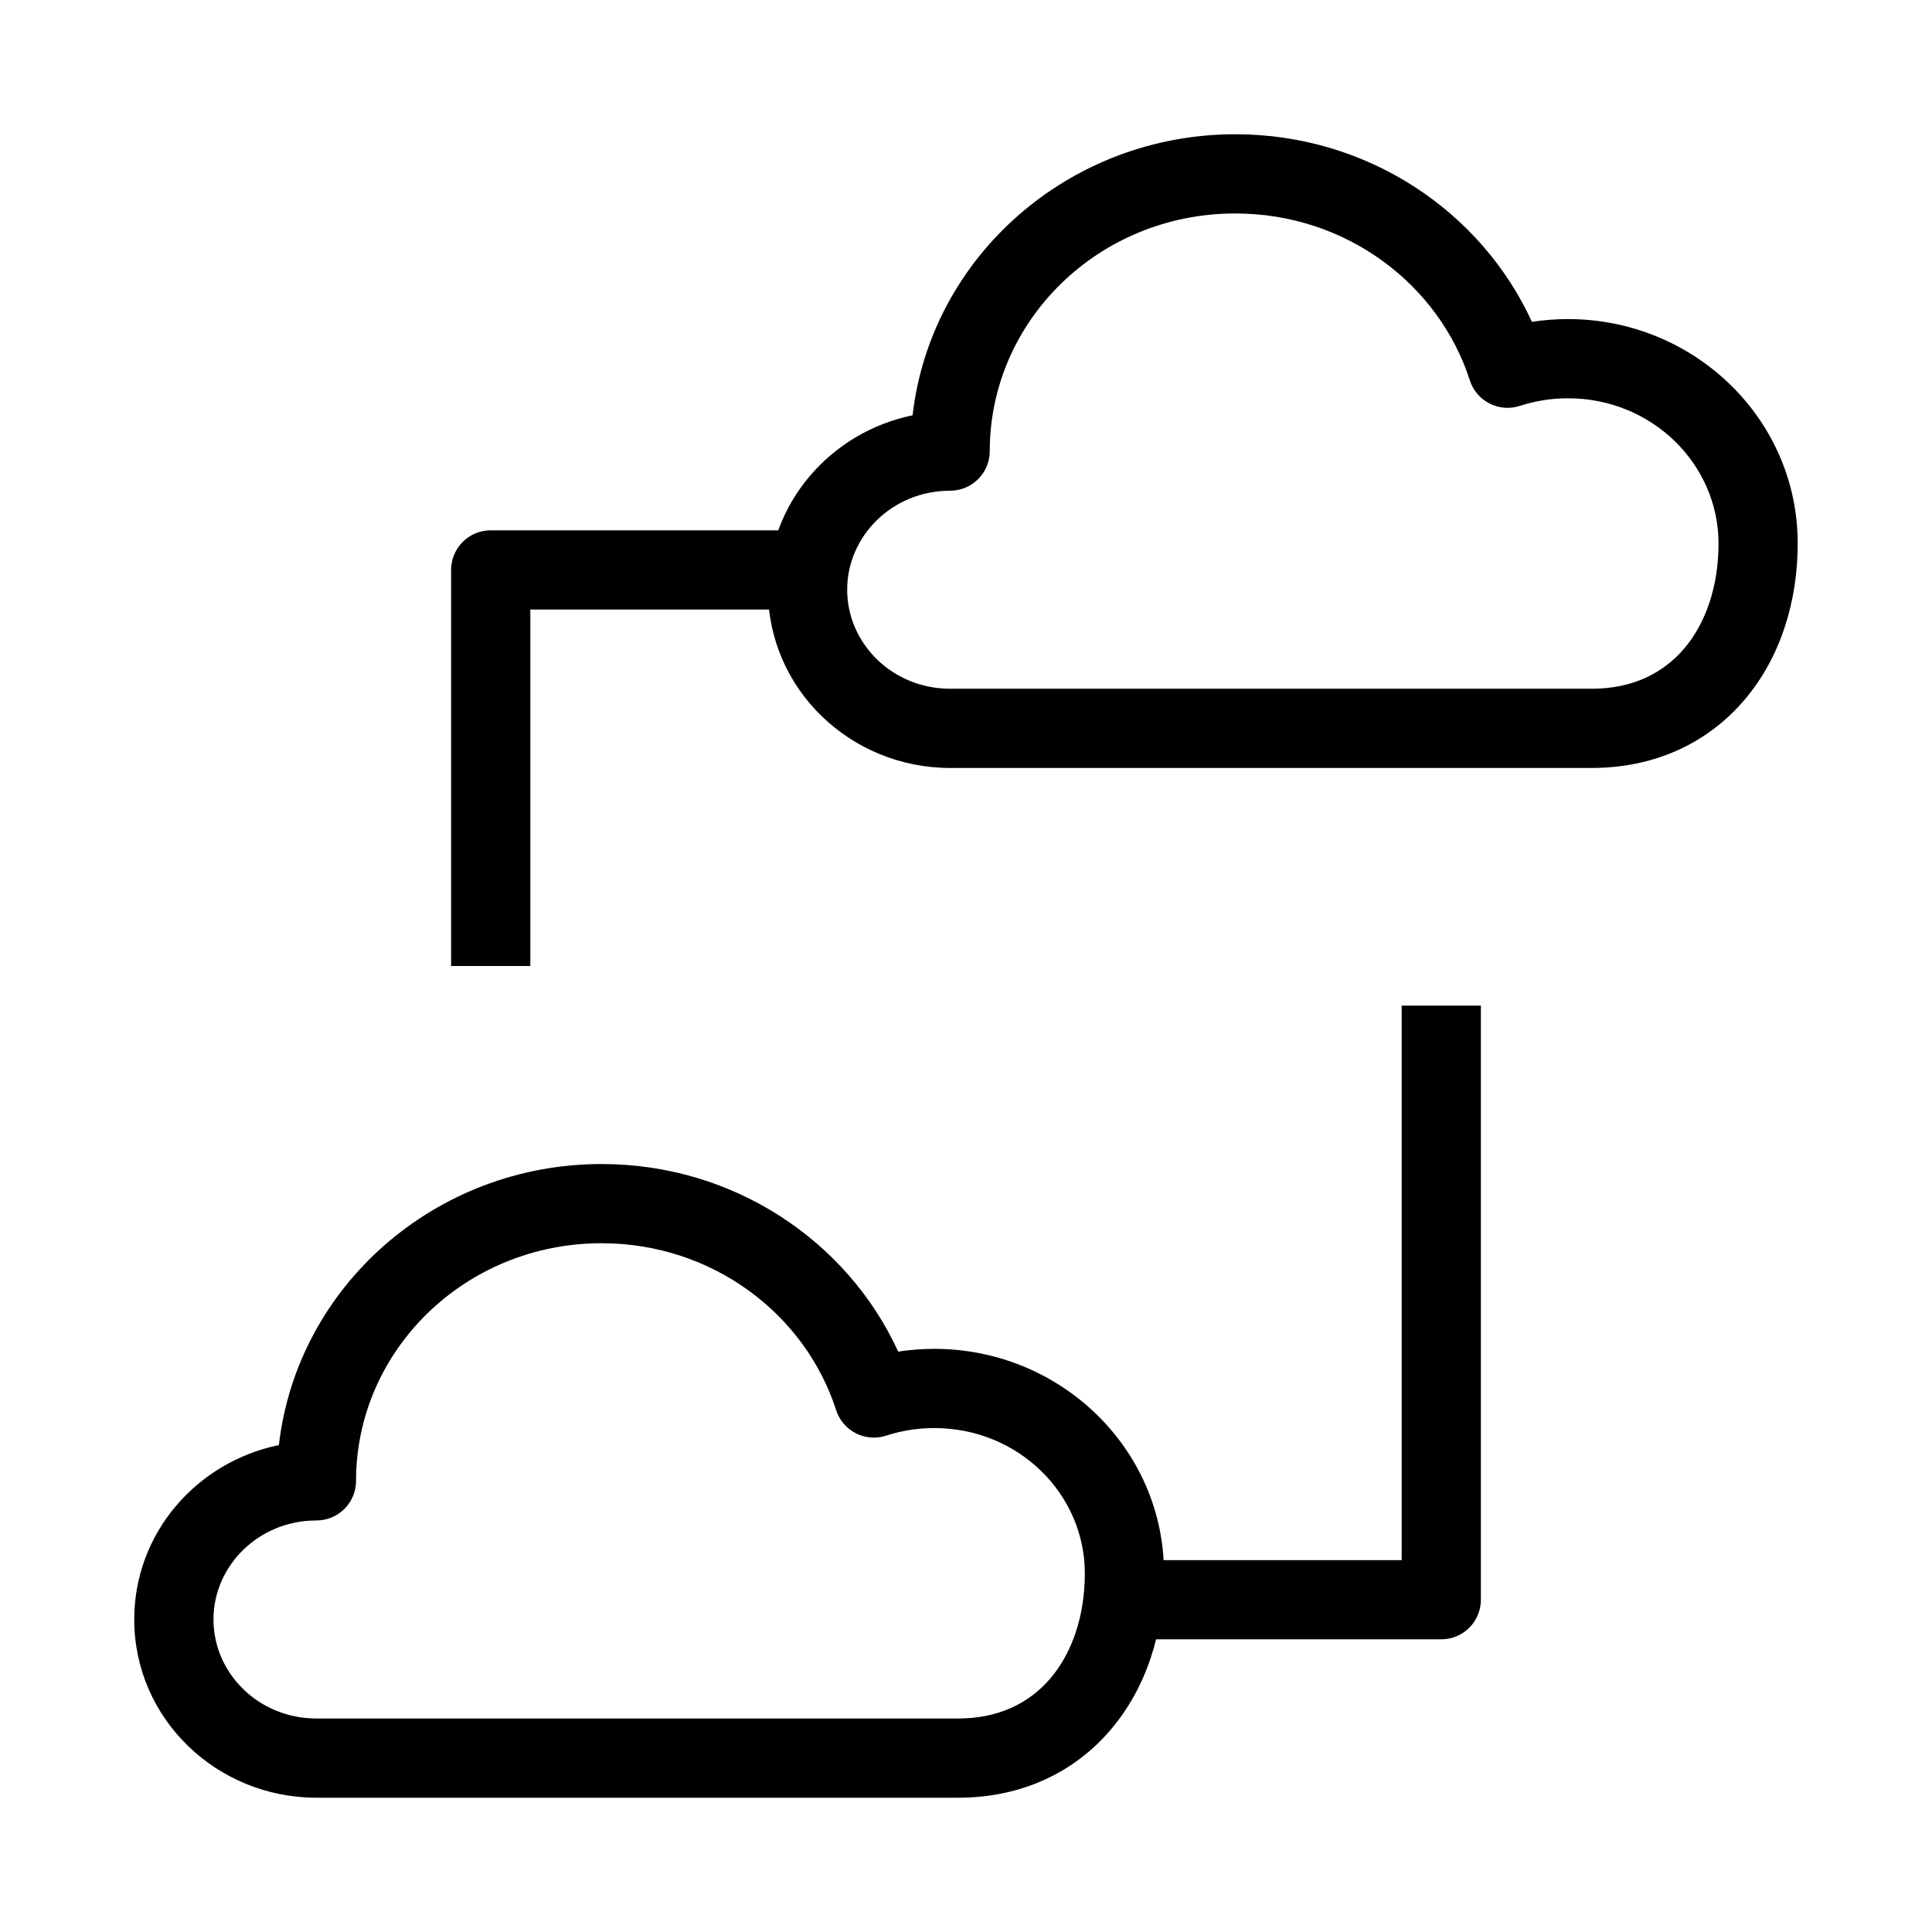
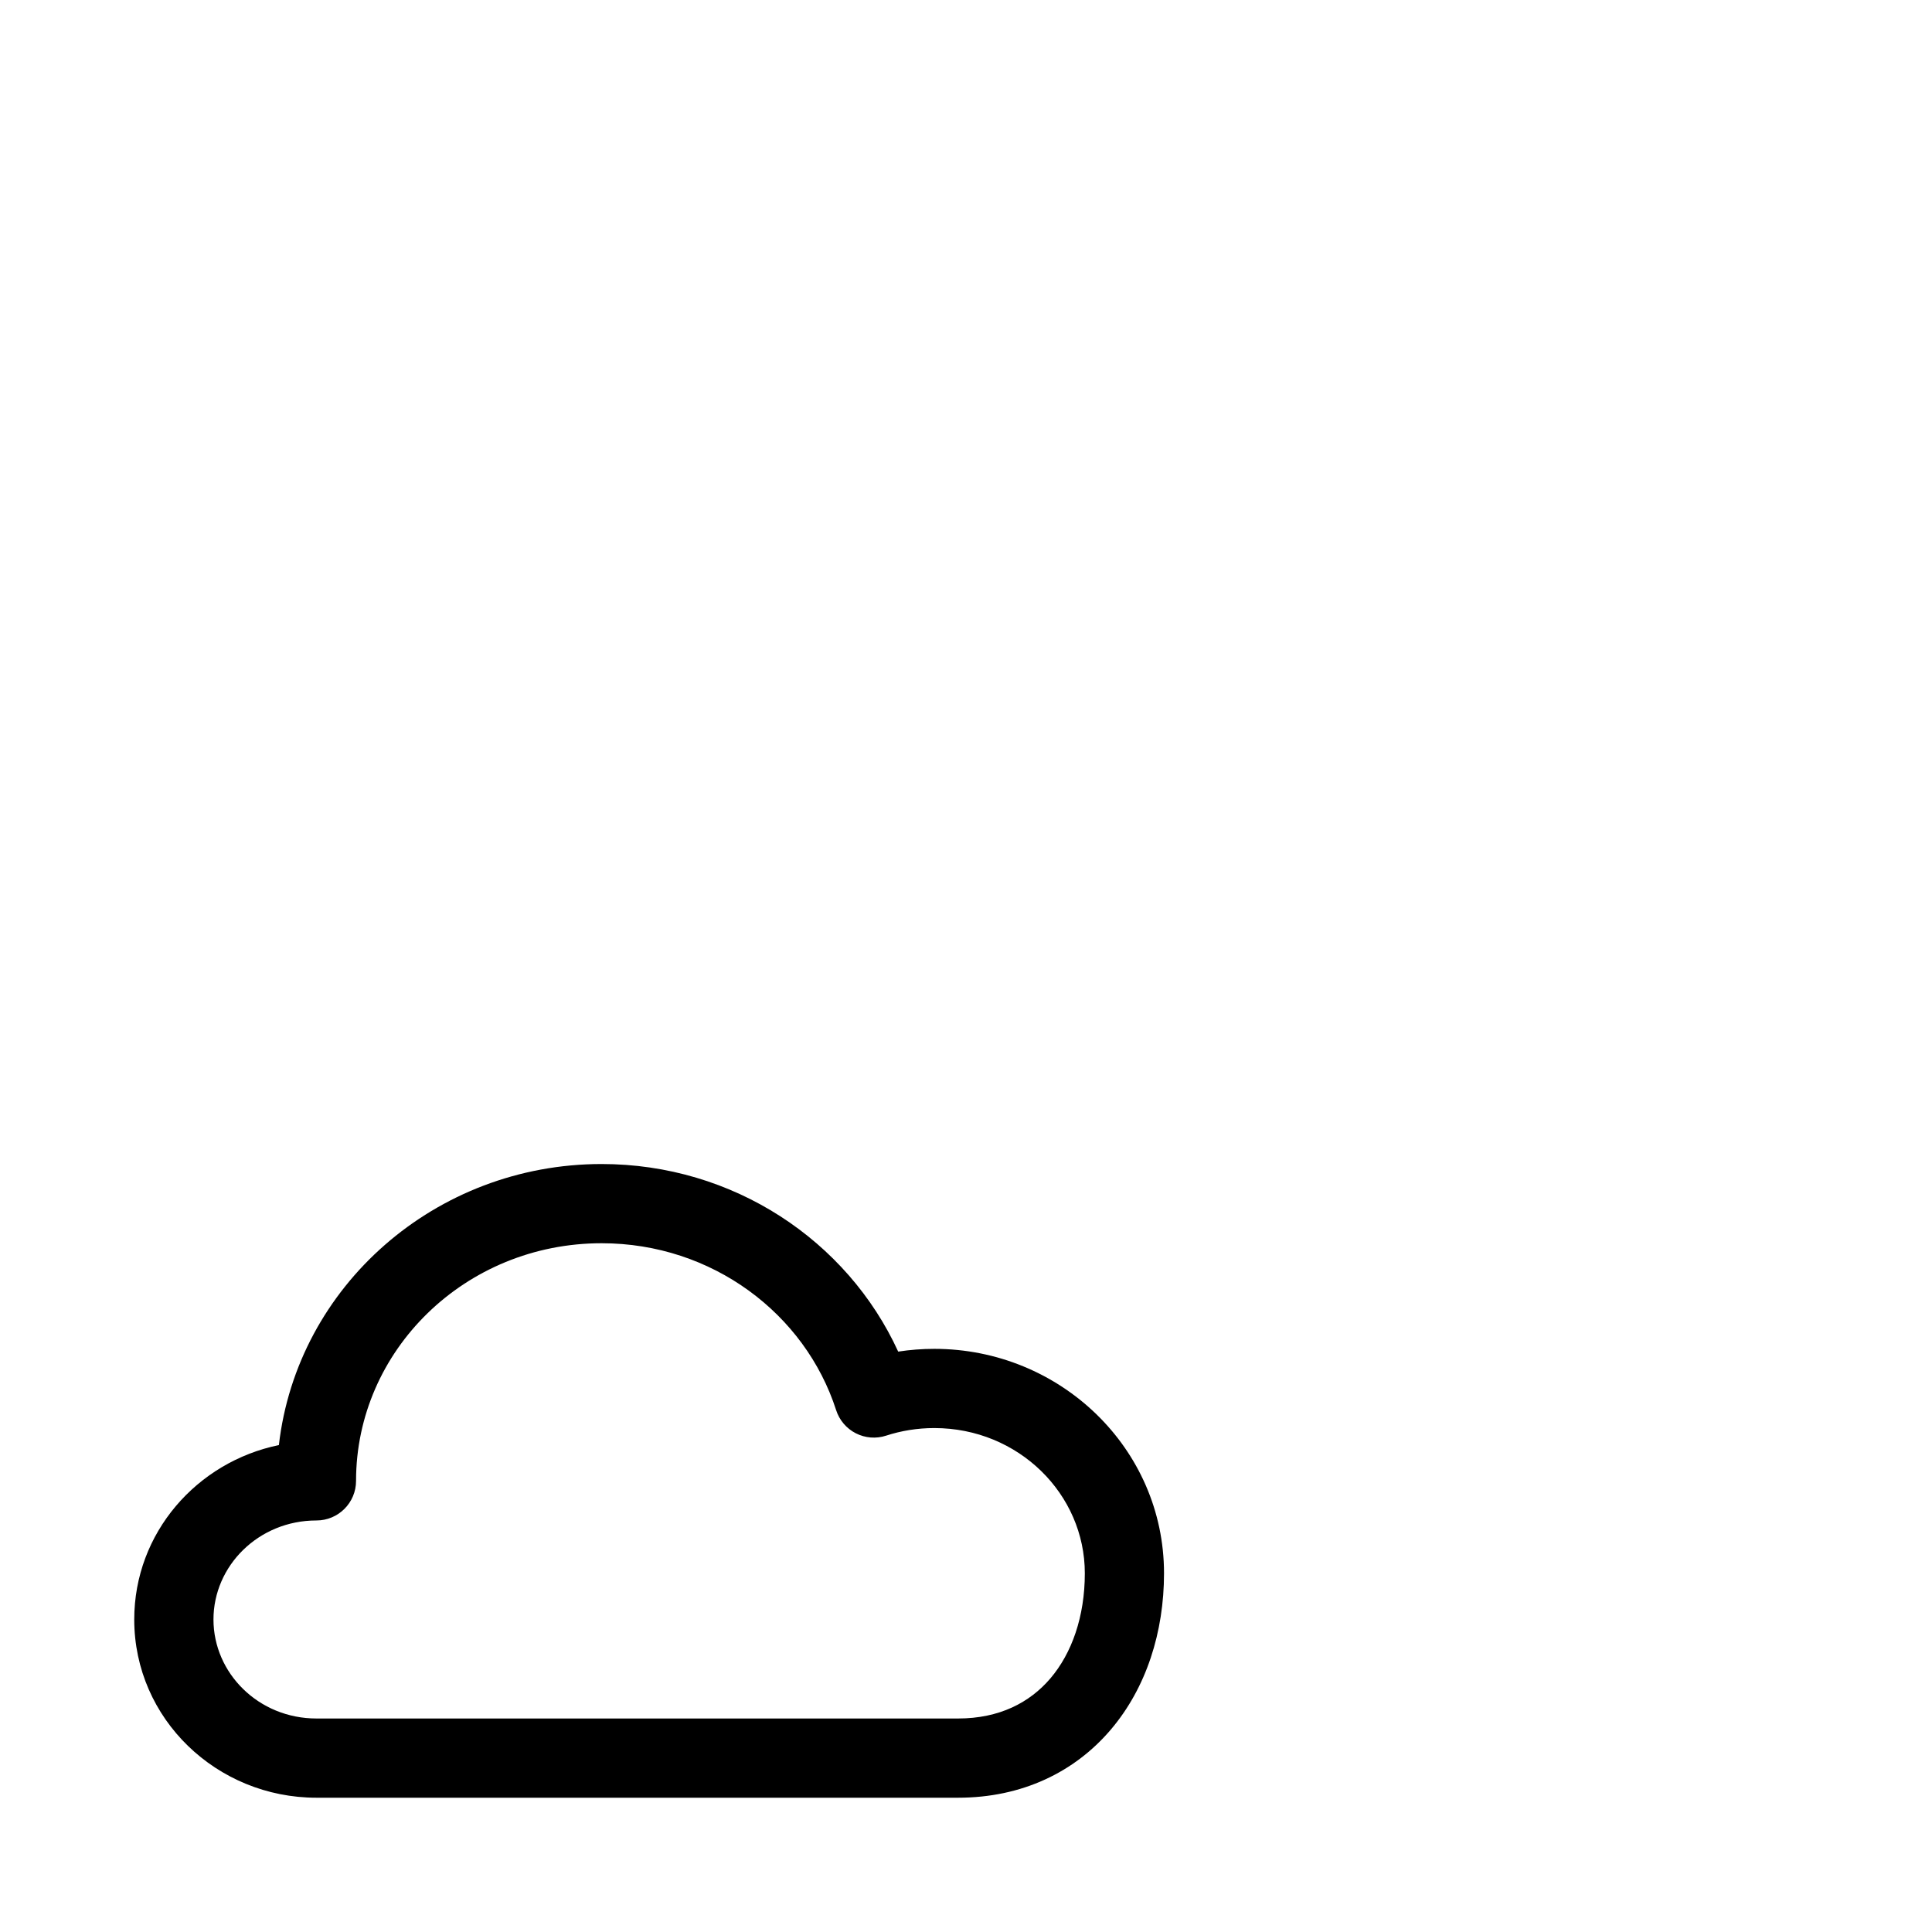
<svg xmlns="http://www.w3.org/2000/svg" fill="#000000" width="800px" height="800px" version="1.1" viewBox="144 144 512 512">
  <g fill-rule="evenodd">
-     <path d="m471.37 200.57c-36.223 0-65.074 28.473-65.074 62.977 0 5.797-4.699 10.496-10.496 10.496-15.352 0-27.289 12.023-27.289 26.238s11.938 26.242 27.289 26.242h170.04c10.914 0 18.984-4.195 24.484-10.652 5.648-6.641 9.102-16.336 9.102-27.836 0-20.977-17.574-38.484-39.883-38.484-4.488 0-8.781 0.711-12.777 2.016-2.652 0.863-5.543 0.637-8.027-0.633s-4.363-3.477-5.215-6.133c-8.199-25.48-32.805-44.23-62.148-44.23zm-85.527 53.488c4.84-42.121 41.527-74.48 85.527-74.48 34.906 0 65.125 20.309 78.602 49.711 3.121-0.48 6.316-0.73 9.566-0.73 33.34 0 60.875 26.352 60.875 59.477 0 15.555-4.672 30.352-14.109 41.438-9.586 11.27-23.559 18.043-40.469 18.043h-170.04c-26.387 0-48.281-20.871-48.281-47.234 0-22.957 16.609-41.754 38.324-46.223z" />
    <path d="m303.43 473.47c-36.219 0-65.074 28.469-65.074 62.973 0 5.797-4.699 10.496-10.496 10.496-15.352 0-27.289 12.027-27.289 26.242s11.938 26.238 27.289 26.238h170.04c10.918 0 18.984-4.191 24.484-10.652 5.648-6.641 9.105-16.332 9.105-27.832 0-20.98-17.578-38.484-39.887-38.484-4.488 0-8.781 0.711-12.777 2.012-2.652 0.867-5.539 0.641-8.027-0.629-2.484-1.27-4.359-3.477-5.215-6.137-8.199-25.477-32.805-44.227-62.148-44.227zm-85.523 53.488c4.836-42.121 41.523-74.48 85.523-74.48 34.906 0 65.125 20.309 78.602 49.711 3.121-0.48 6.316-0.73 9.566-0.73 33.344 0 60.879 26.352 60.879 59.477 0 15.555-4.676 30.348-14.113 41.438-9.586 11.27-23.559 18.039-40.469 18.039h-170.04c-26.383 0-48.281-20.871-48.281-47.23 0-22.961 16.609-41.754 38.328-46.223z" />
-     <path d="m536.45 410.5v157.44c0 5.797-4.699 10.496-10.496 10.496h-83.965v-20.992h73.469v-146.94z" />
-     <path d="m263.55 400v-104.96c0-5.797 4.699-10.496 10.496-10.496h83.969v20.992h-73.473v94.465z" />
  </g>
</svg>